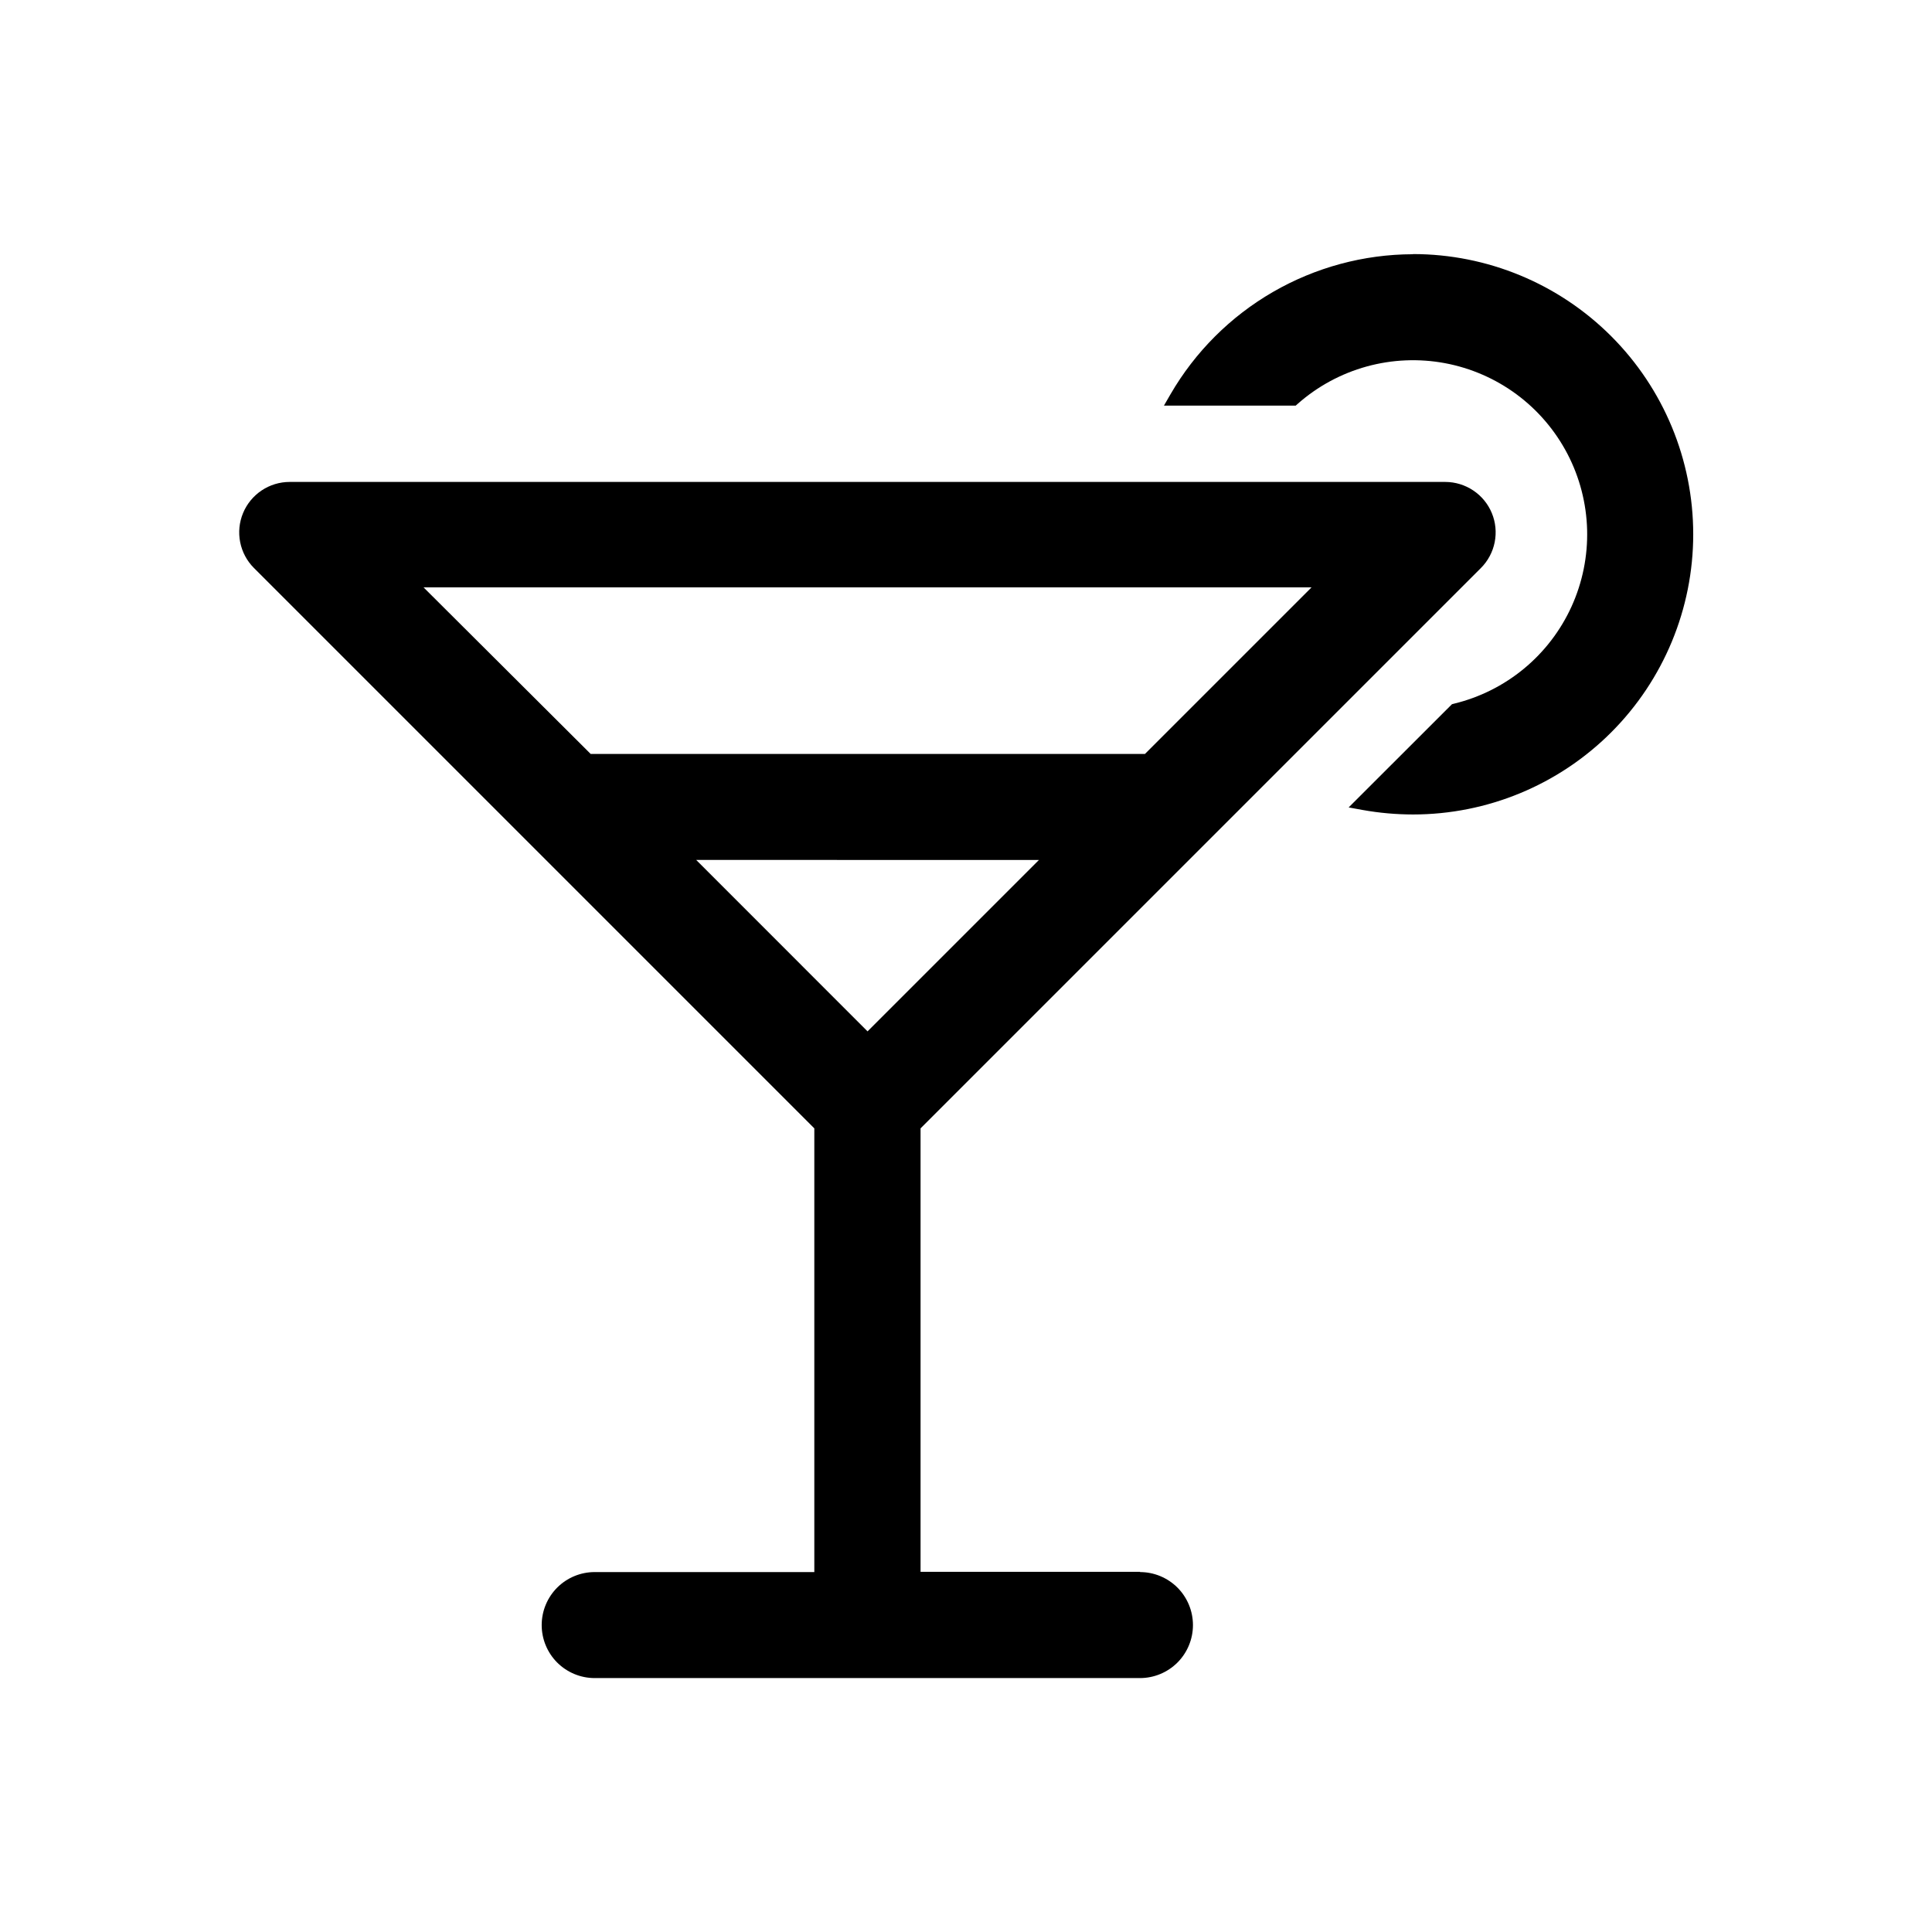
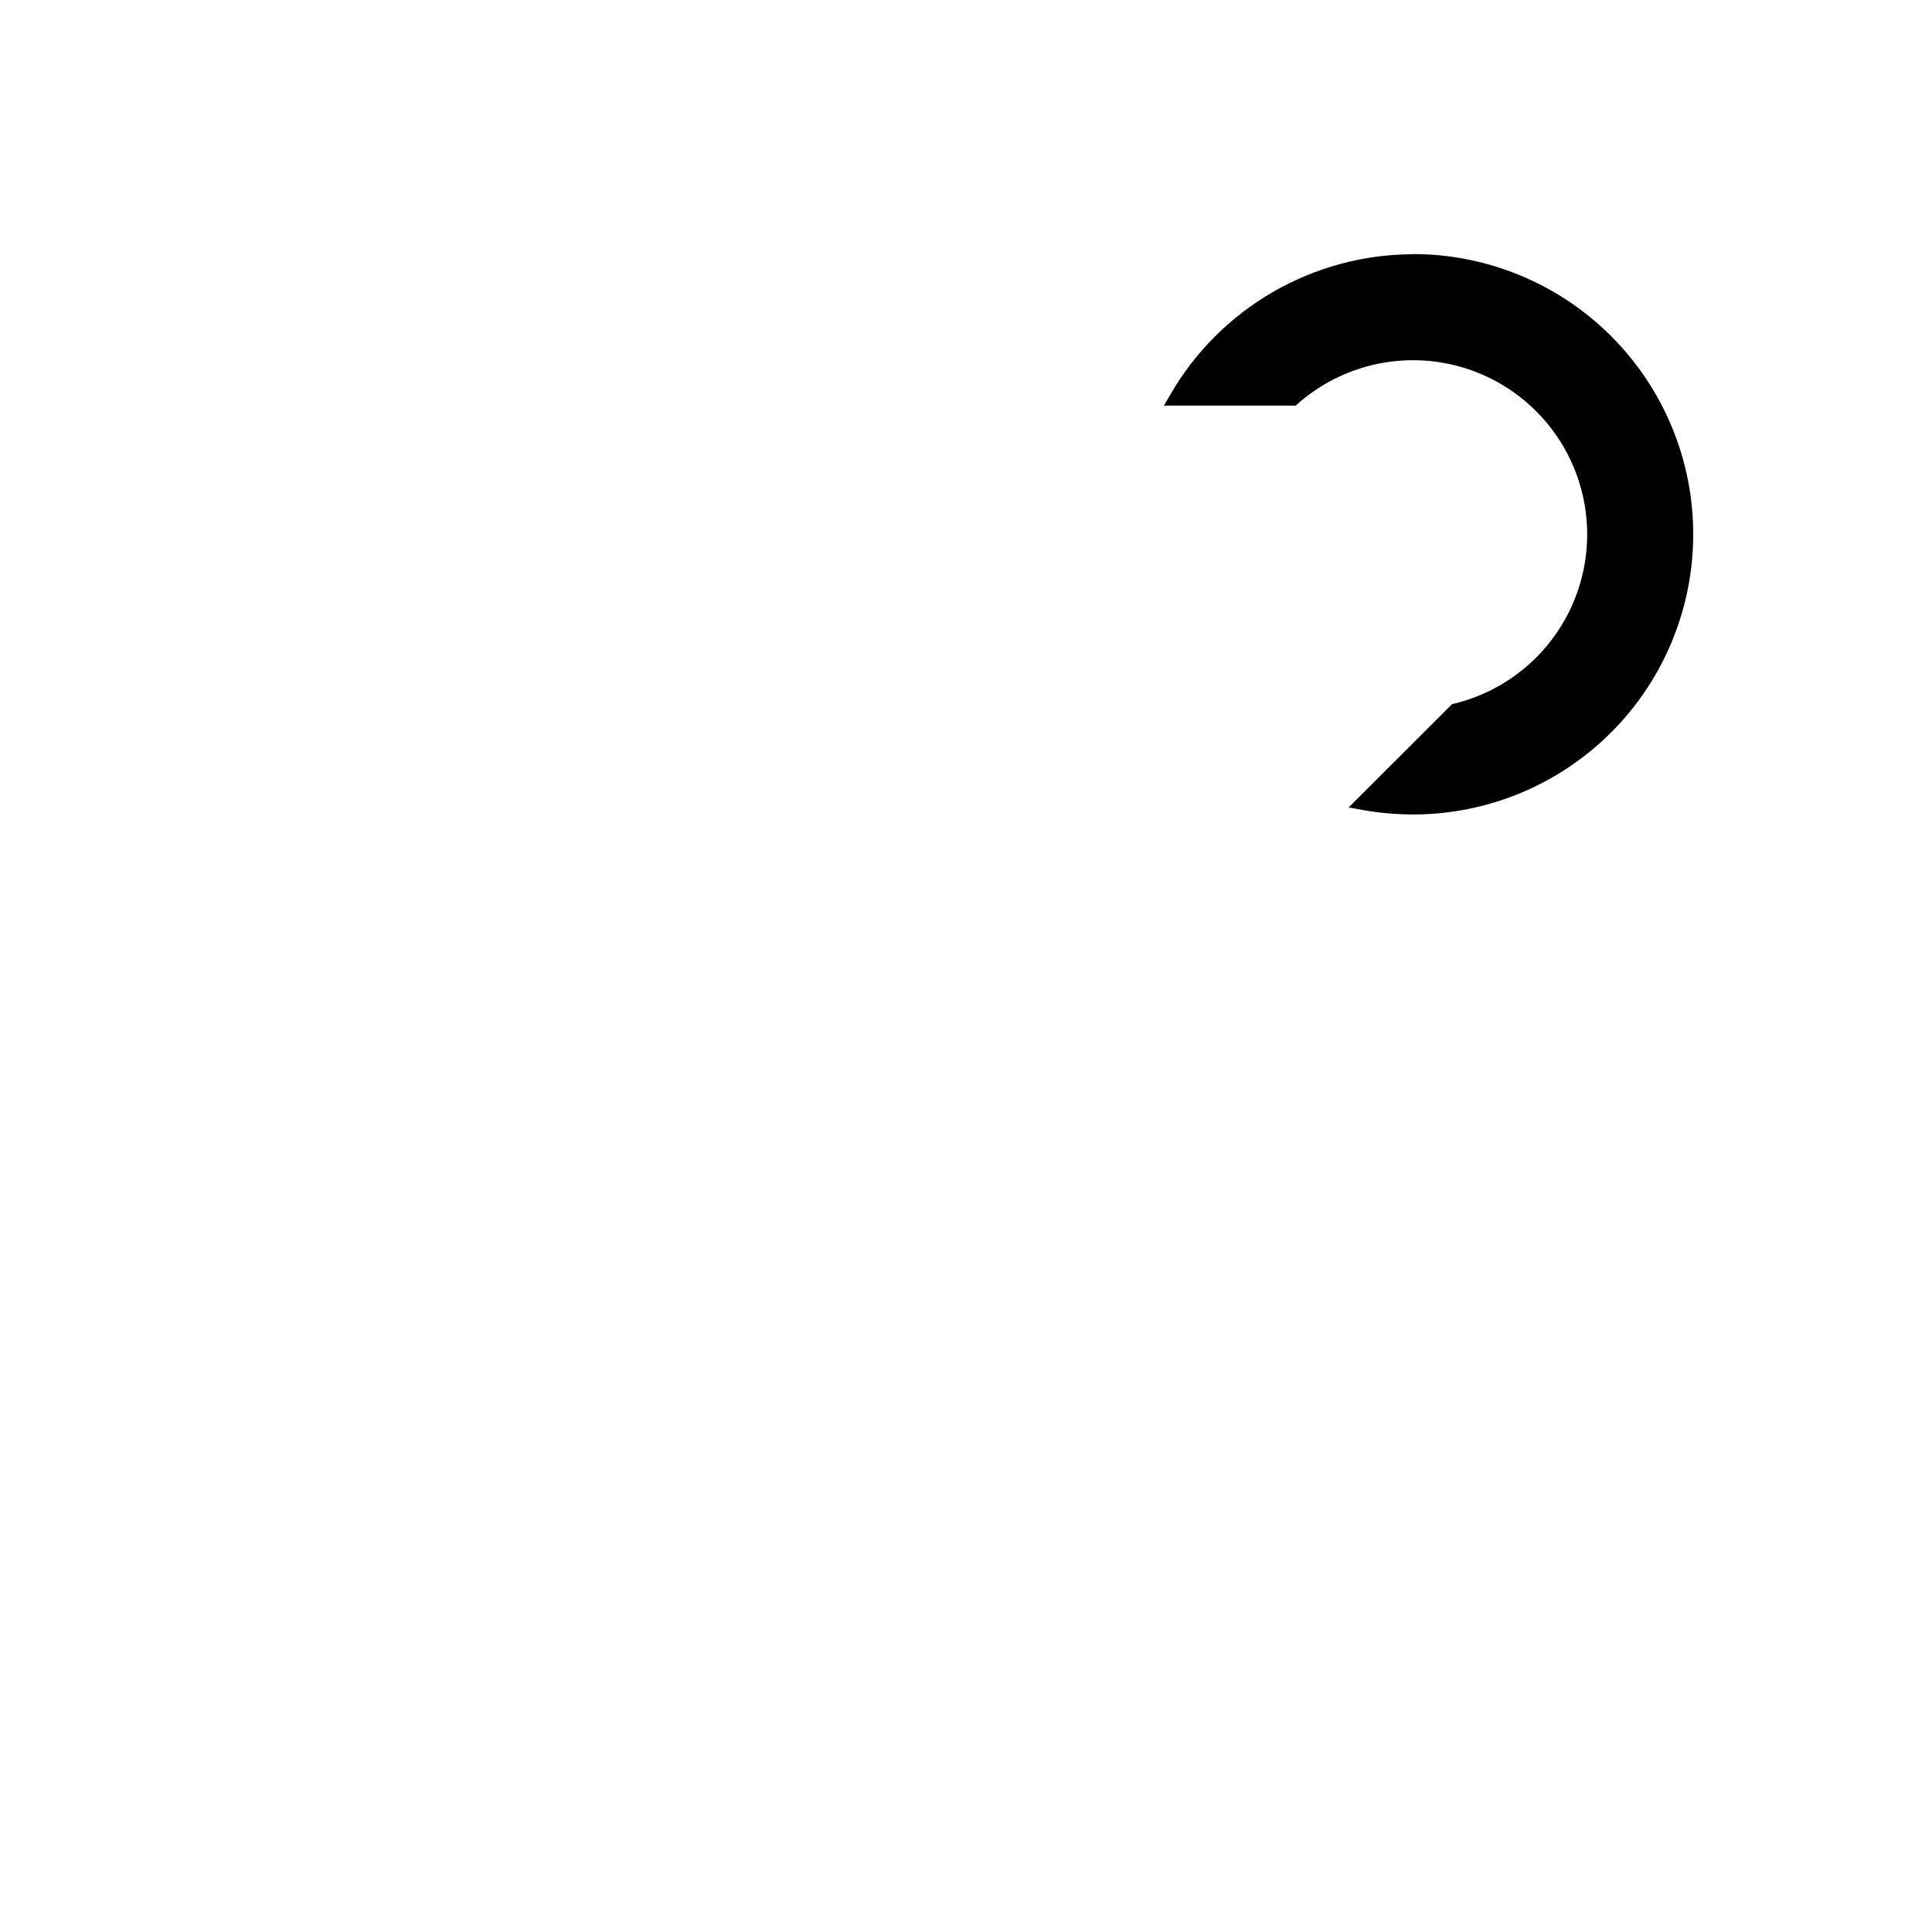
<svg xmlns="http://www.w3.org/2000/svg" width="100" height="100" viewBox="0 0 100 100" fill="none">
-   <path d="M59.015 81.358H47.648V58.404L76.654 29.398C77.018 29.033 77.265 28.569 77.365 28.063C77.465 27.558 77.414 27.034 77.217 26.558C77.02 26.082 76.686 25.674 76.258 25.388C75.83 25.101 75.327 24.947 74.812 24.945H14.989C14.473 24.946 13.97 25.099 13.541 25.386C13.113 25.673 12.778 26.08 12.581 26.556C12.383 27.032 12.331 27.556 12.431 28.062C12.531 28.568 12.779 29.033 13.143 29.398L42.149 58.404V81.37H30.782C30.054 81.37 29.356 81.659 28.841 82.173C28.327 82.688 28.038 83.386 28.038 84.114C28.038 84.841 28.327 85.539 28.841 86.054C29.356 86.568 30.054 86.857 30.782 86.857H59.004C59.731 86.857 60.429 86.568 60.944 86.054C61.458 85.539 61.747 84.841 61.747 84.114C61.747 83.386 61.458 82.688 60.944 82.173C60.429 81.659 59.731 81.37 59.004 81.37L59.015 81.358ZM21.923 30.402H67.886L59.262 39.025H30.574L21.923 30.402ZM53.775 44.513L44.904 53.383L36.034 44.509L53.775 44.513Z" fill="#000" />
  <path d="M73.126 13.159C70.584 13.166 68.089 13.84 65.888 15.112C63.687 16.384 61.858 18.211 60.583 20.41L60.246 20.994H67.067L67.176 20.896C68.203 19.992 69.421 19.333 70.74 18.969C72.059 18.606 73.443 18.547 74.788 18.797C76.133 19.048 77.403 19.602 78.503 20.416C79.602 21.23 80.501 22.284 81.133 23.497C81.765 24.711 82.112 26.052 82.149 27.42C82.185 28.787 81.91 30.145 81.344 31.391C80.778 32.636 79.936 33.736 78.882 34.608C77.827 35.48 76.588 36.1 75.259 36.422L75.153 36.45L69.806 41.792L70.539 41.926C71.397 42.079 72.267 42.156 73.138 42.157C76.985 42.157 80.673 40.629 83.393 37.909C86.113 35.189 87.641 31.5 87.641 27.654C87.641 23.807 86.113 20.119 83.393 17.399C80.673 14.679 76.985 13.151 73.138 13.151L73.126 13.159Z" fill="#000" />
</svg>